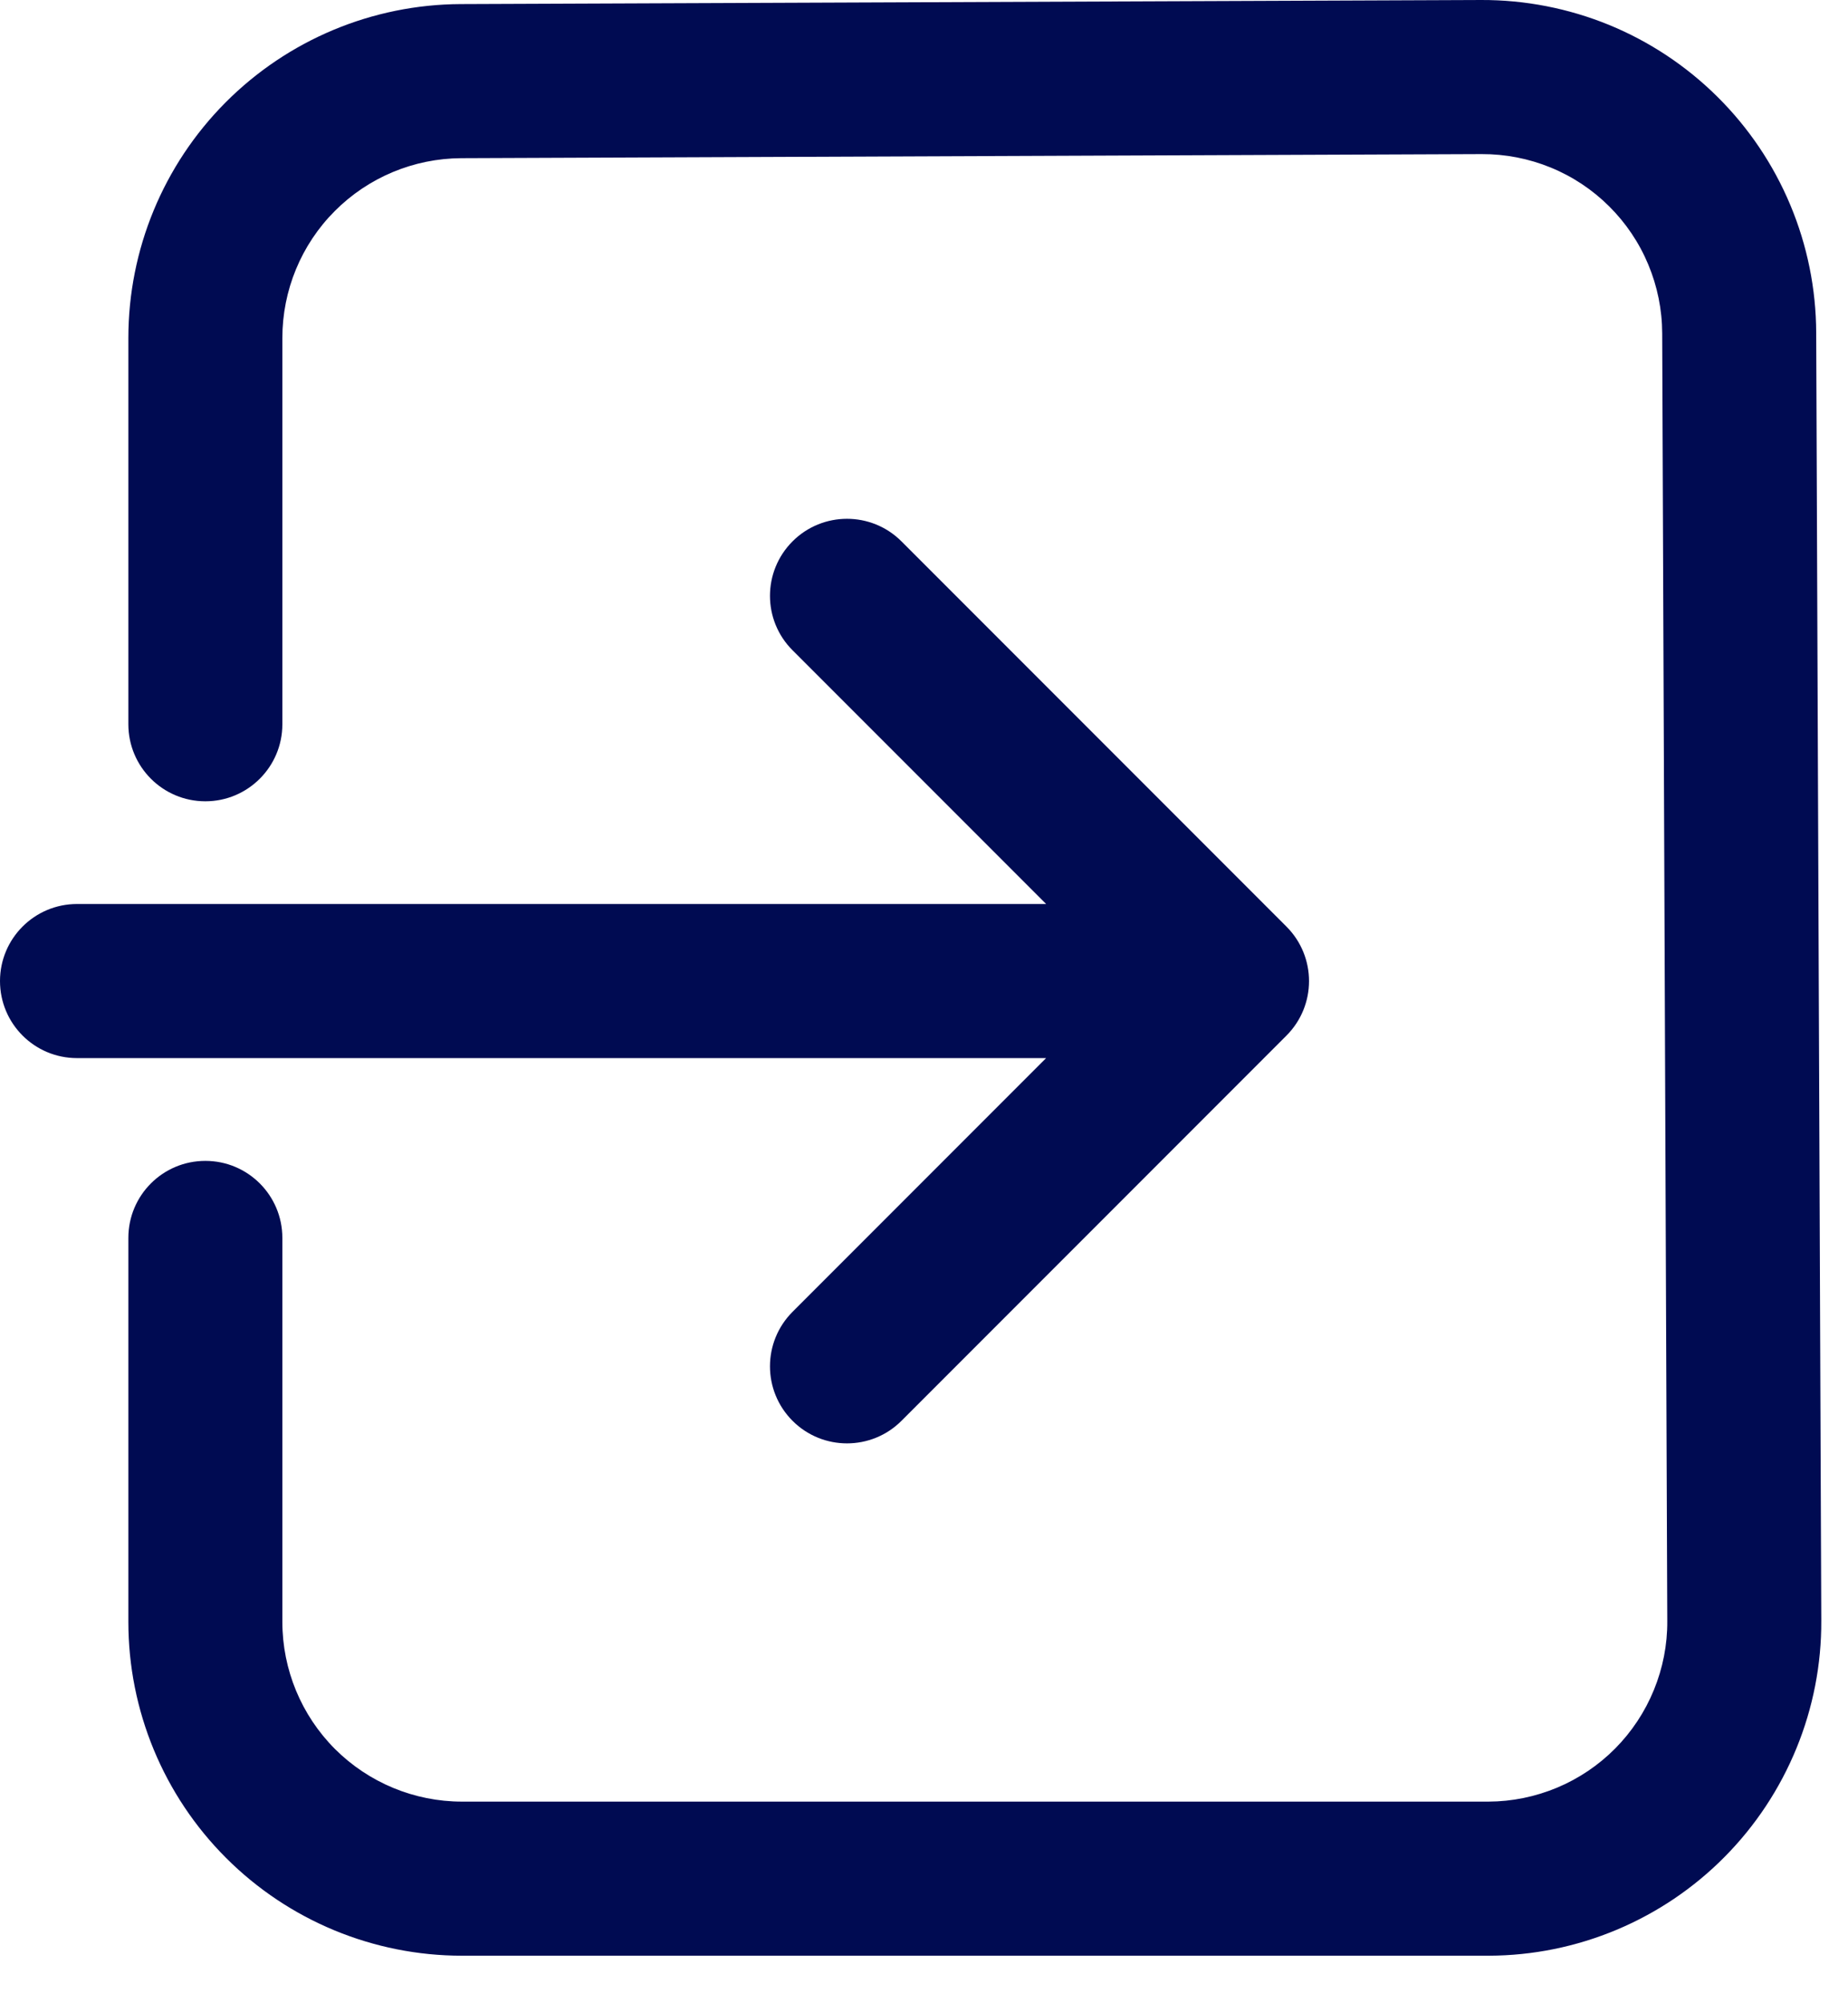
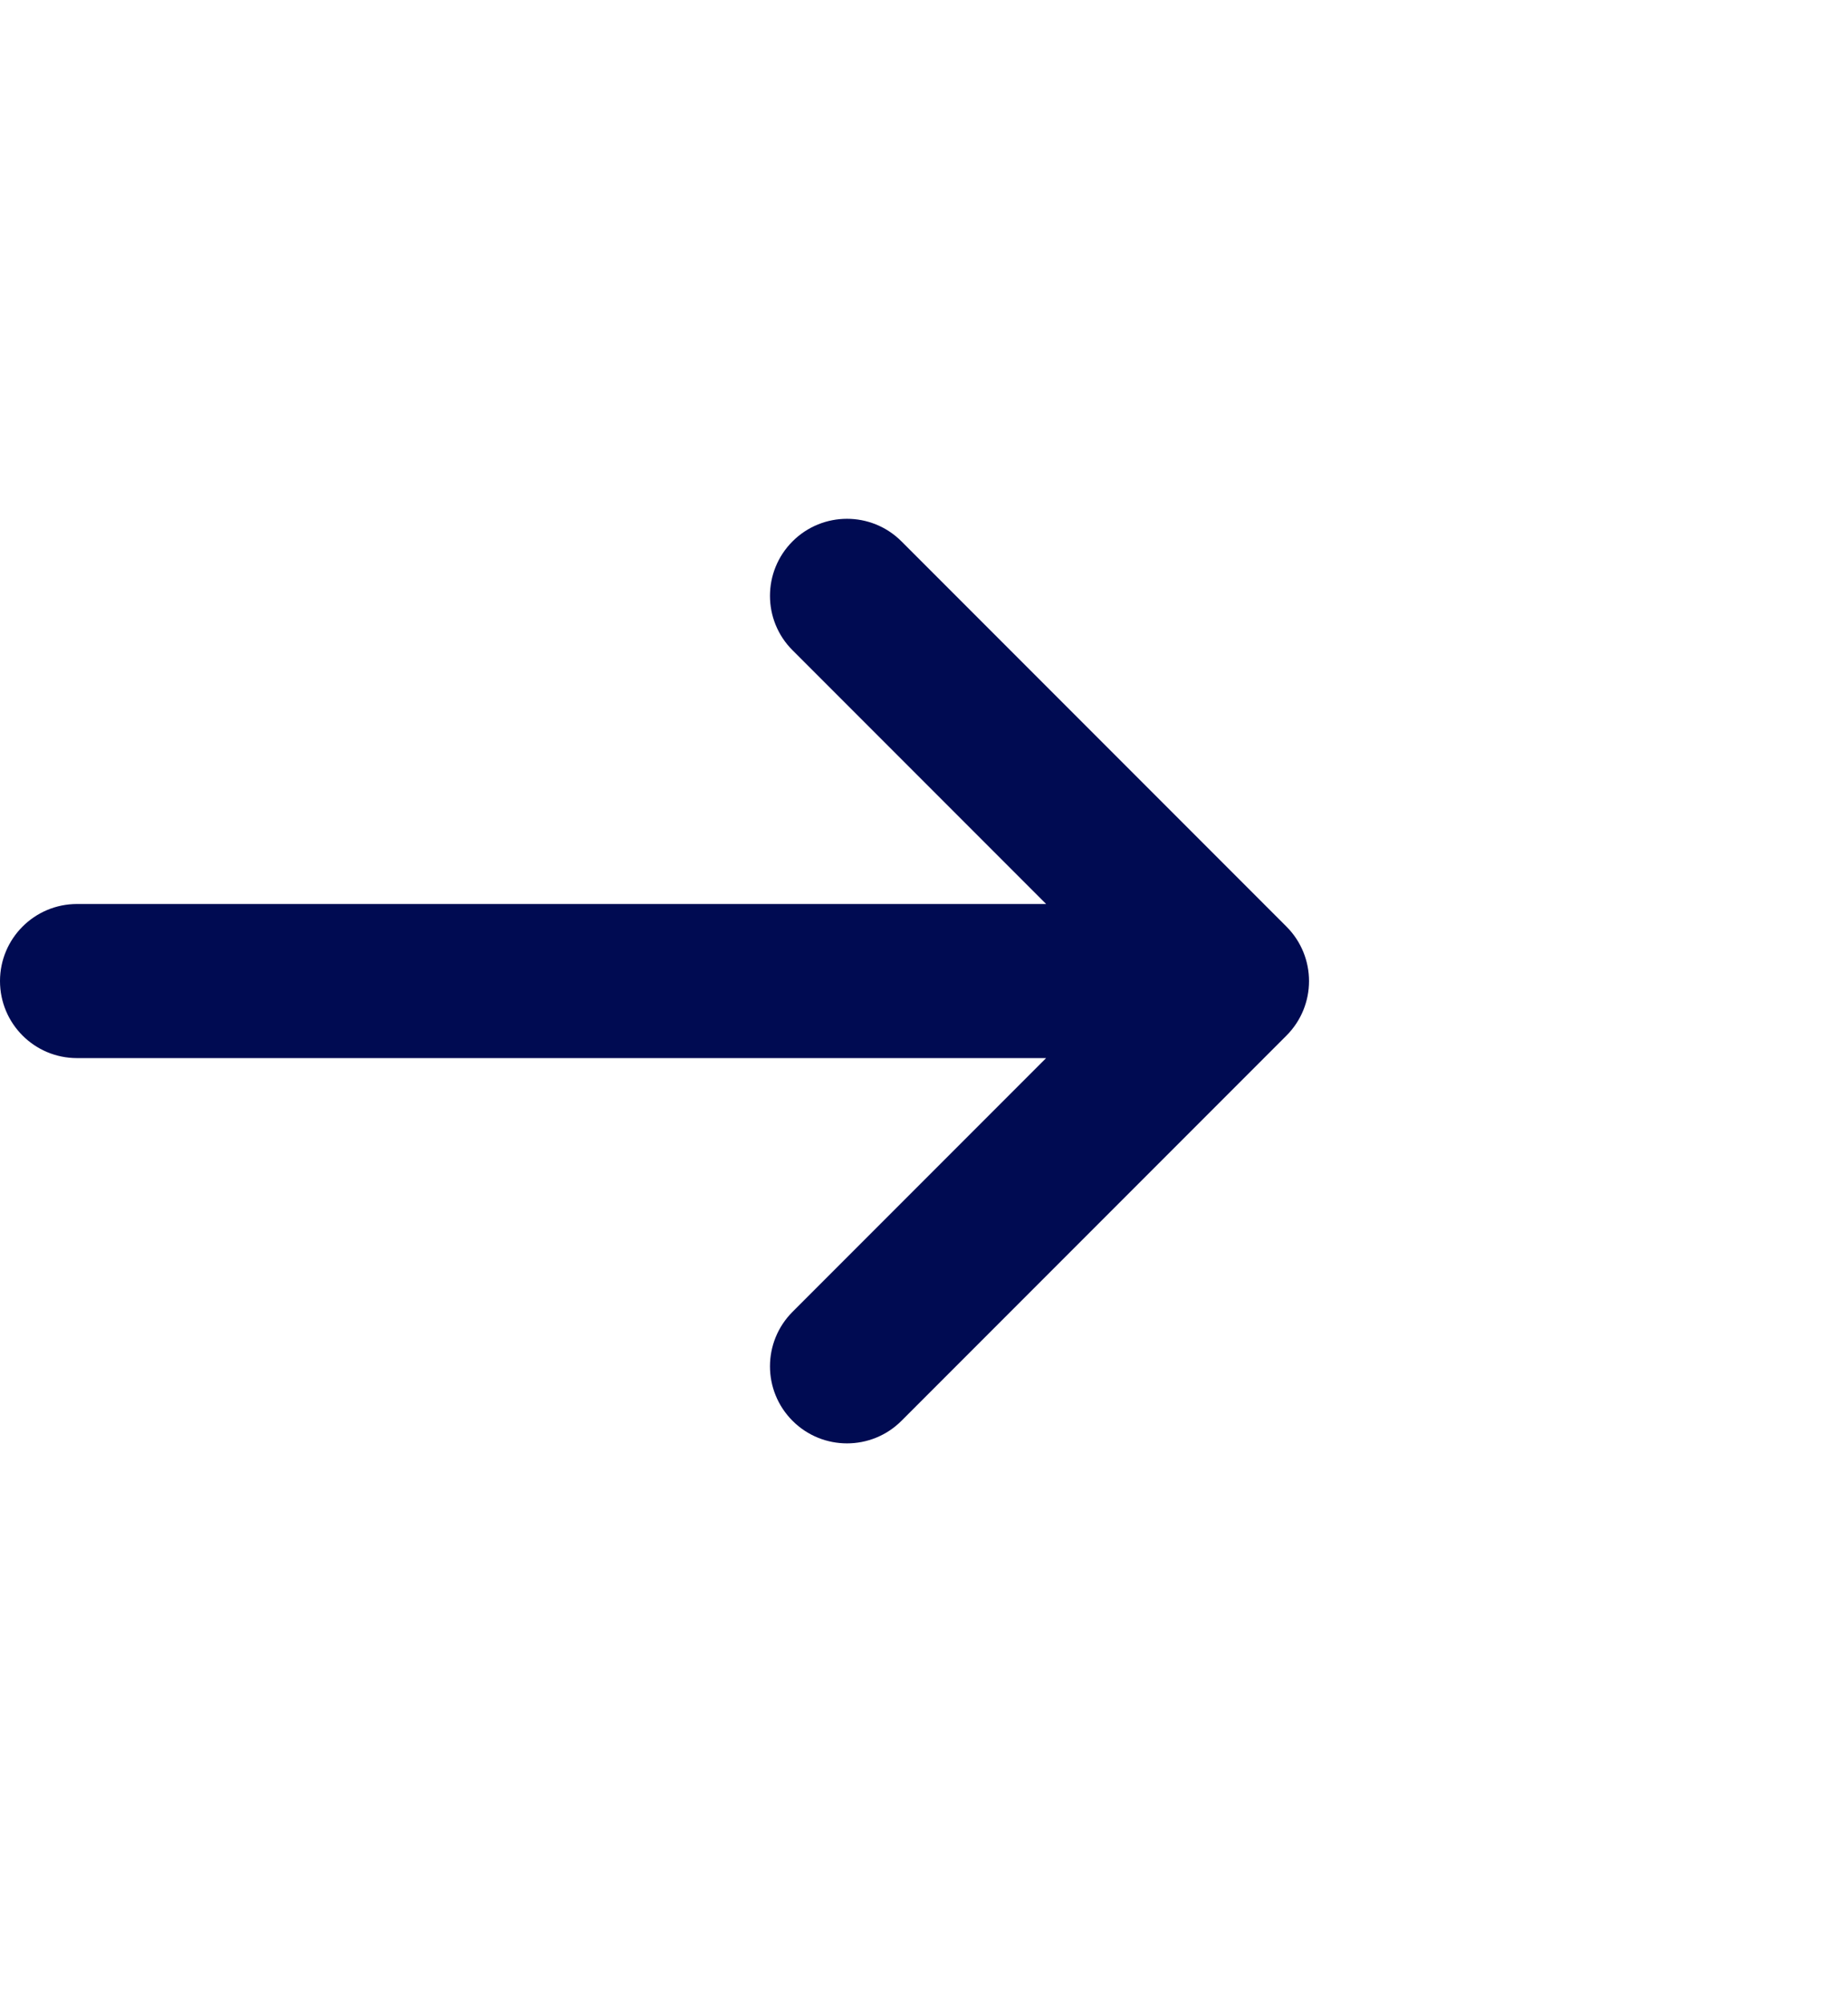
<svg xmlns="http://www.w3.org/2000/svg" width="24" height="26" viewBox="0 0 24 26" fill="none">
  <path fill-rule="evenodd" clip-rule="evenodd" d="M10.293 7.026C10.683 6.636 11.317 6.636 11.707 7.026L16.707 12.026C17.098 12.417 17.098 13.05 16.707 13.441L11.707 18.441C11.317 18.831 10.683 18.831 10.293 18.441C9.902 18.05 9.902 17.417 10.293 17.026L13.586 13.733H1C0.448 13.733 0 13.286 0 12.733C0 12.181 0.448 11.733 1 11.733H13.586L10.293 8.44C9.902 8.05 9.902 7.417 10.293 7.026Z" fill="#000B52" />
-   <path fill-rule="evenodd" clip-rule="evenodd" d="M19.244 2V2L5.991 2.053C5.373 2.056 4.782 2.303 4.347 2.74C3.911 3.177 3.667 3.769 3.667 4.387V9.4C3.667 9.952 3.219 10.4 2.667 10.4C2.114 10.4 1.667 9.952 1.667 9.4V4.387V4.387C1.667 3.24 2.121 2.141 2.93 1.329C3.739 0.517 4.836 0.058 5.983 0.053V0.053L19.236 3.47741e-05C19.805 -0.002 20.369 0.108 20.896 0.323C21.423 0.539 21.902 0.857 22.306 1.258C22.71 1.659 23.031 2.135 23.251 2.661C23.471 3.186 23.585 3.749 23.587 4.318L23.653 21.033C23.656 21.602 23.546 22.166 23.33 22.692C23.114 23.219 22.797 23.698 22.396 24.102C21.996 24.506 21.519 24.827 20.994 25.047C20.469 25.267 19.906 25.381 19.337 25.383L19.333 25.383H6C4.851 25.383 3.749 24.927 2.936 24.114C2.123 23.302 1.667 22.199 1.667 21.05V16.067C1.667 15.514 2.114 15.067 2.667 15.067C3.219 15.067 3.667 15.514 3.667 16.067V21.05C3.667 21.669 3.913 22.262 4.35 22.7C4.788 23.137 5.381 23.383 6 23.383H19.331C19.637 23.382 19.939 23.32 20.222 23.202C20.504 23.084 20.761 22.911 20.977 22.693C21.192 22.476 21.363 22.218 21.479 21.934C21.595 21.651 21.655 21.347 21.653 21.041L21.587 4.326C21.586 4.019 21.524 3.715 21.406 3.433C21.288 3.15 21.115 2.893 20.897 2.677C20.68 2.461 20.422 2.29 20.138 2.174C19.854 2.058 19.55 1.999 19.244 2Z" fill="#000B52" />
</svg>